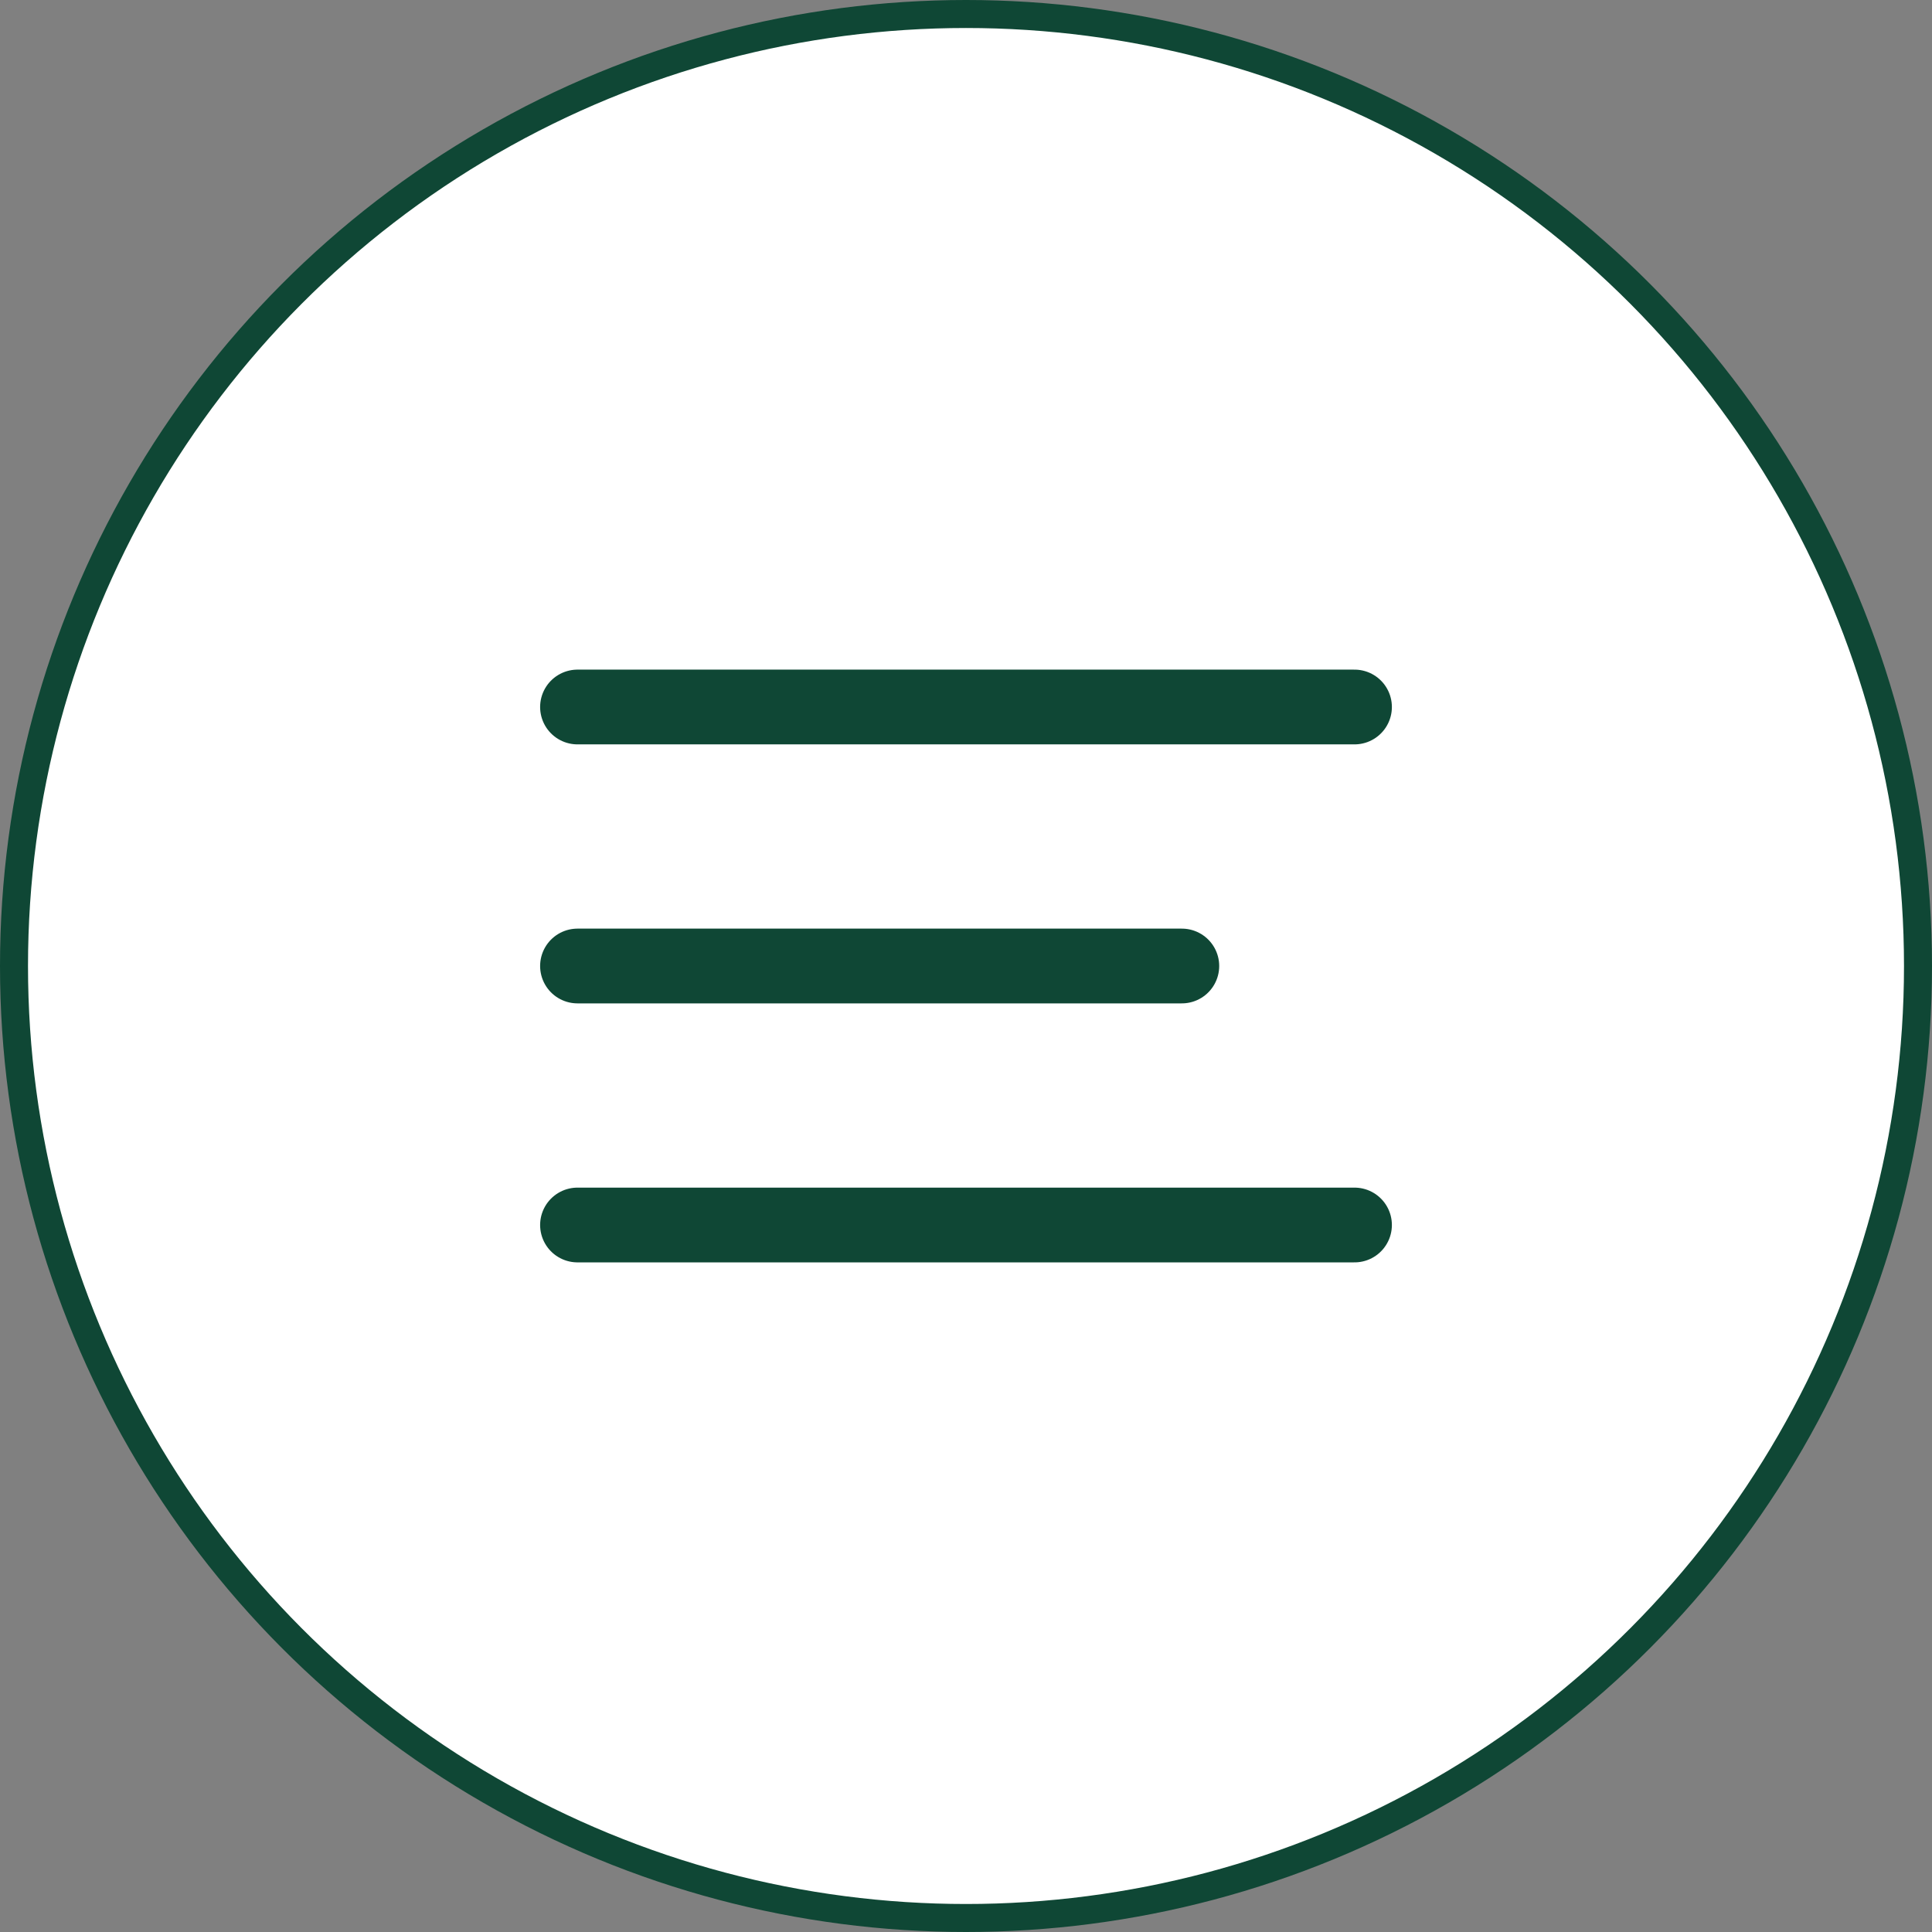
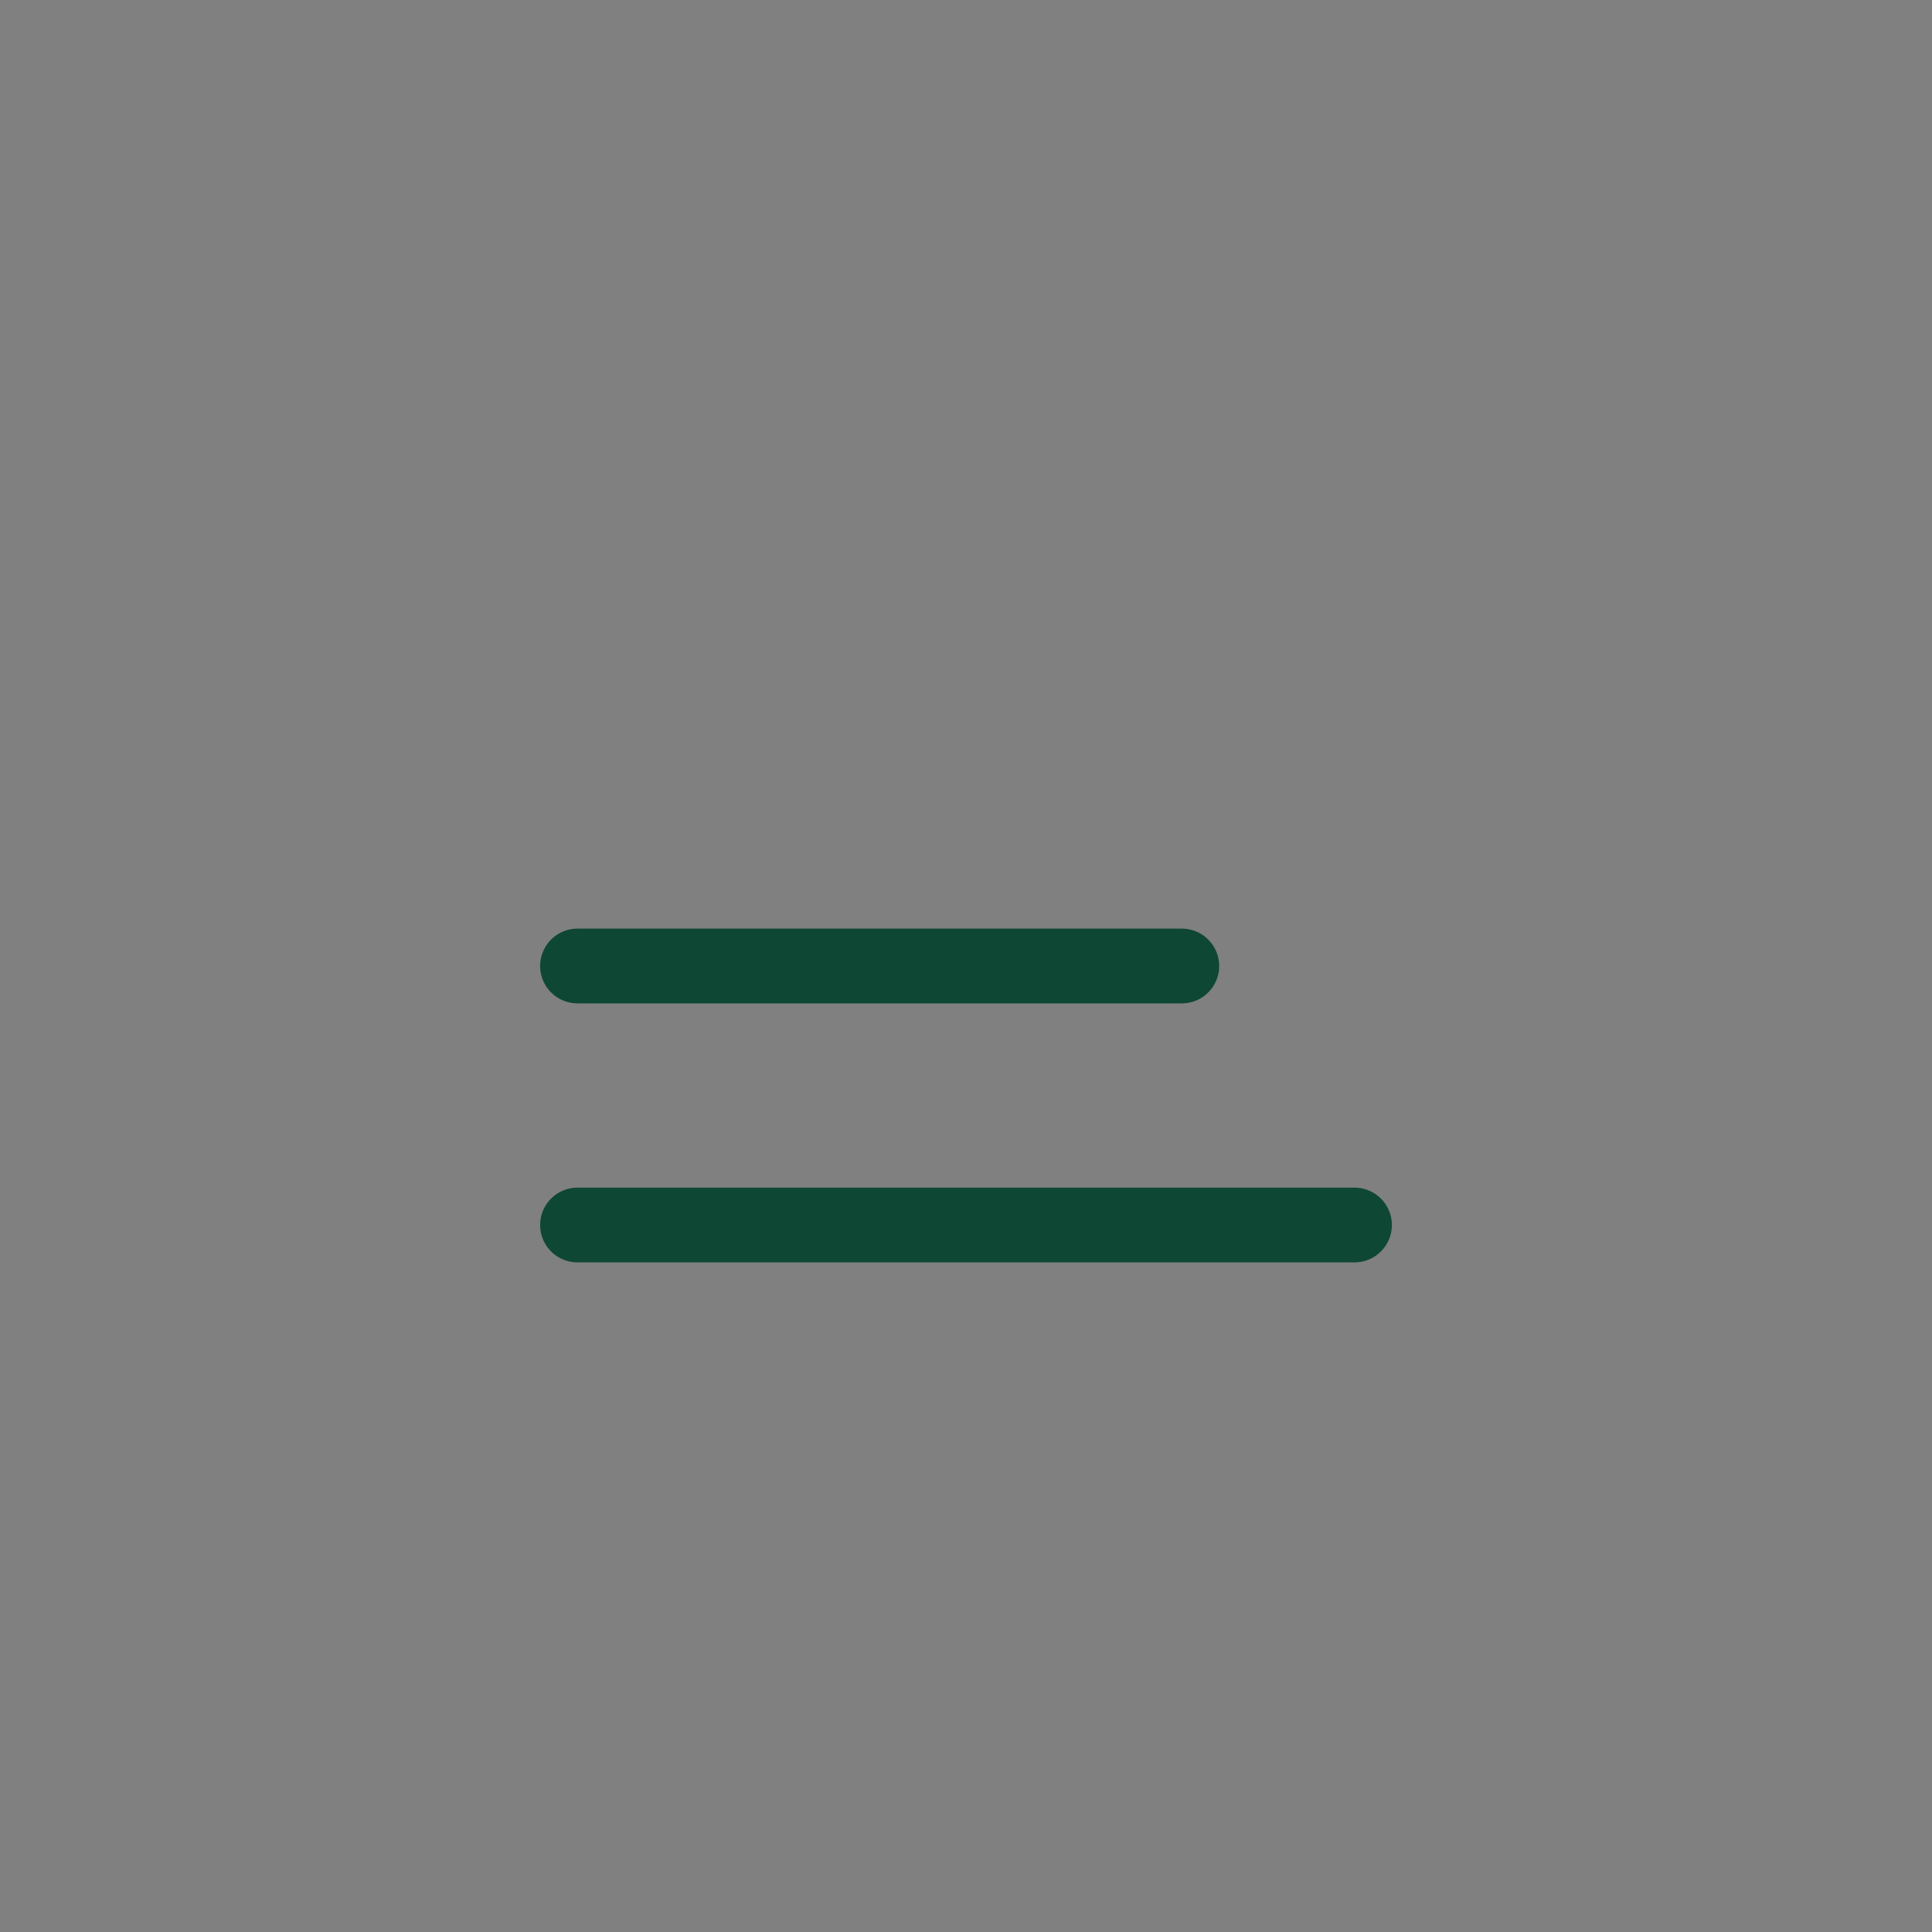
<svg xmlns="http://www.w3.org/2000/svg" width="69" height="69" viewBox="0 0 69 69" fill="none">
  <rect x="0" y="0" width="69" height="69" fill="#808080" stroke="none" />
-   <circle cx="34.5" cy="34.5" r="34" fill="white" stroke="#0F4735" />
-   <path d="M20.625 34.5H42.208M20.625 25.25H48.375M20.625 43.75H48.375" stroke="#0F4735" stroke-width="2.67" stroke-linecap="round" stroke-linejoin="round" />
+   <path d="M20.625 34.5H42.208M20.625 25.25M20.625 43.75H48.375" stroke="#0F4735" stroke-width="2.67" stroke-linecap="round" stroke-linejoin="round" />
</svg>